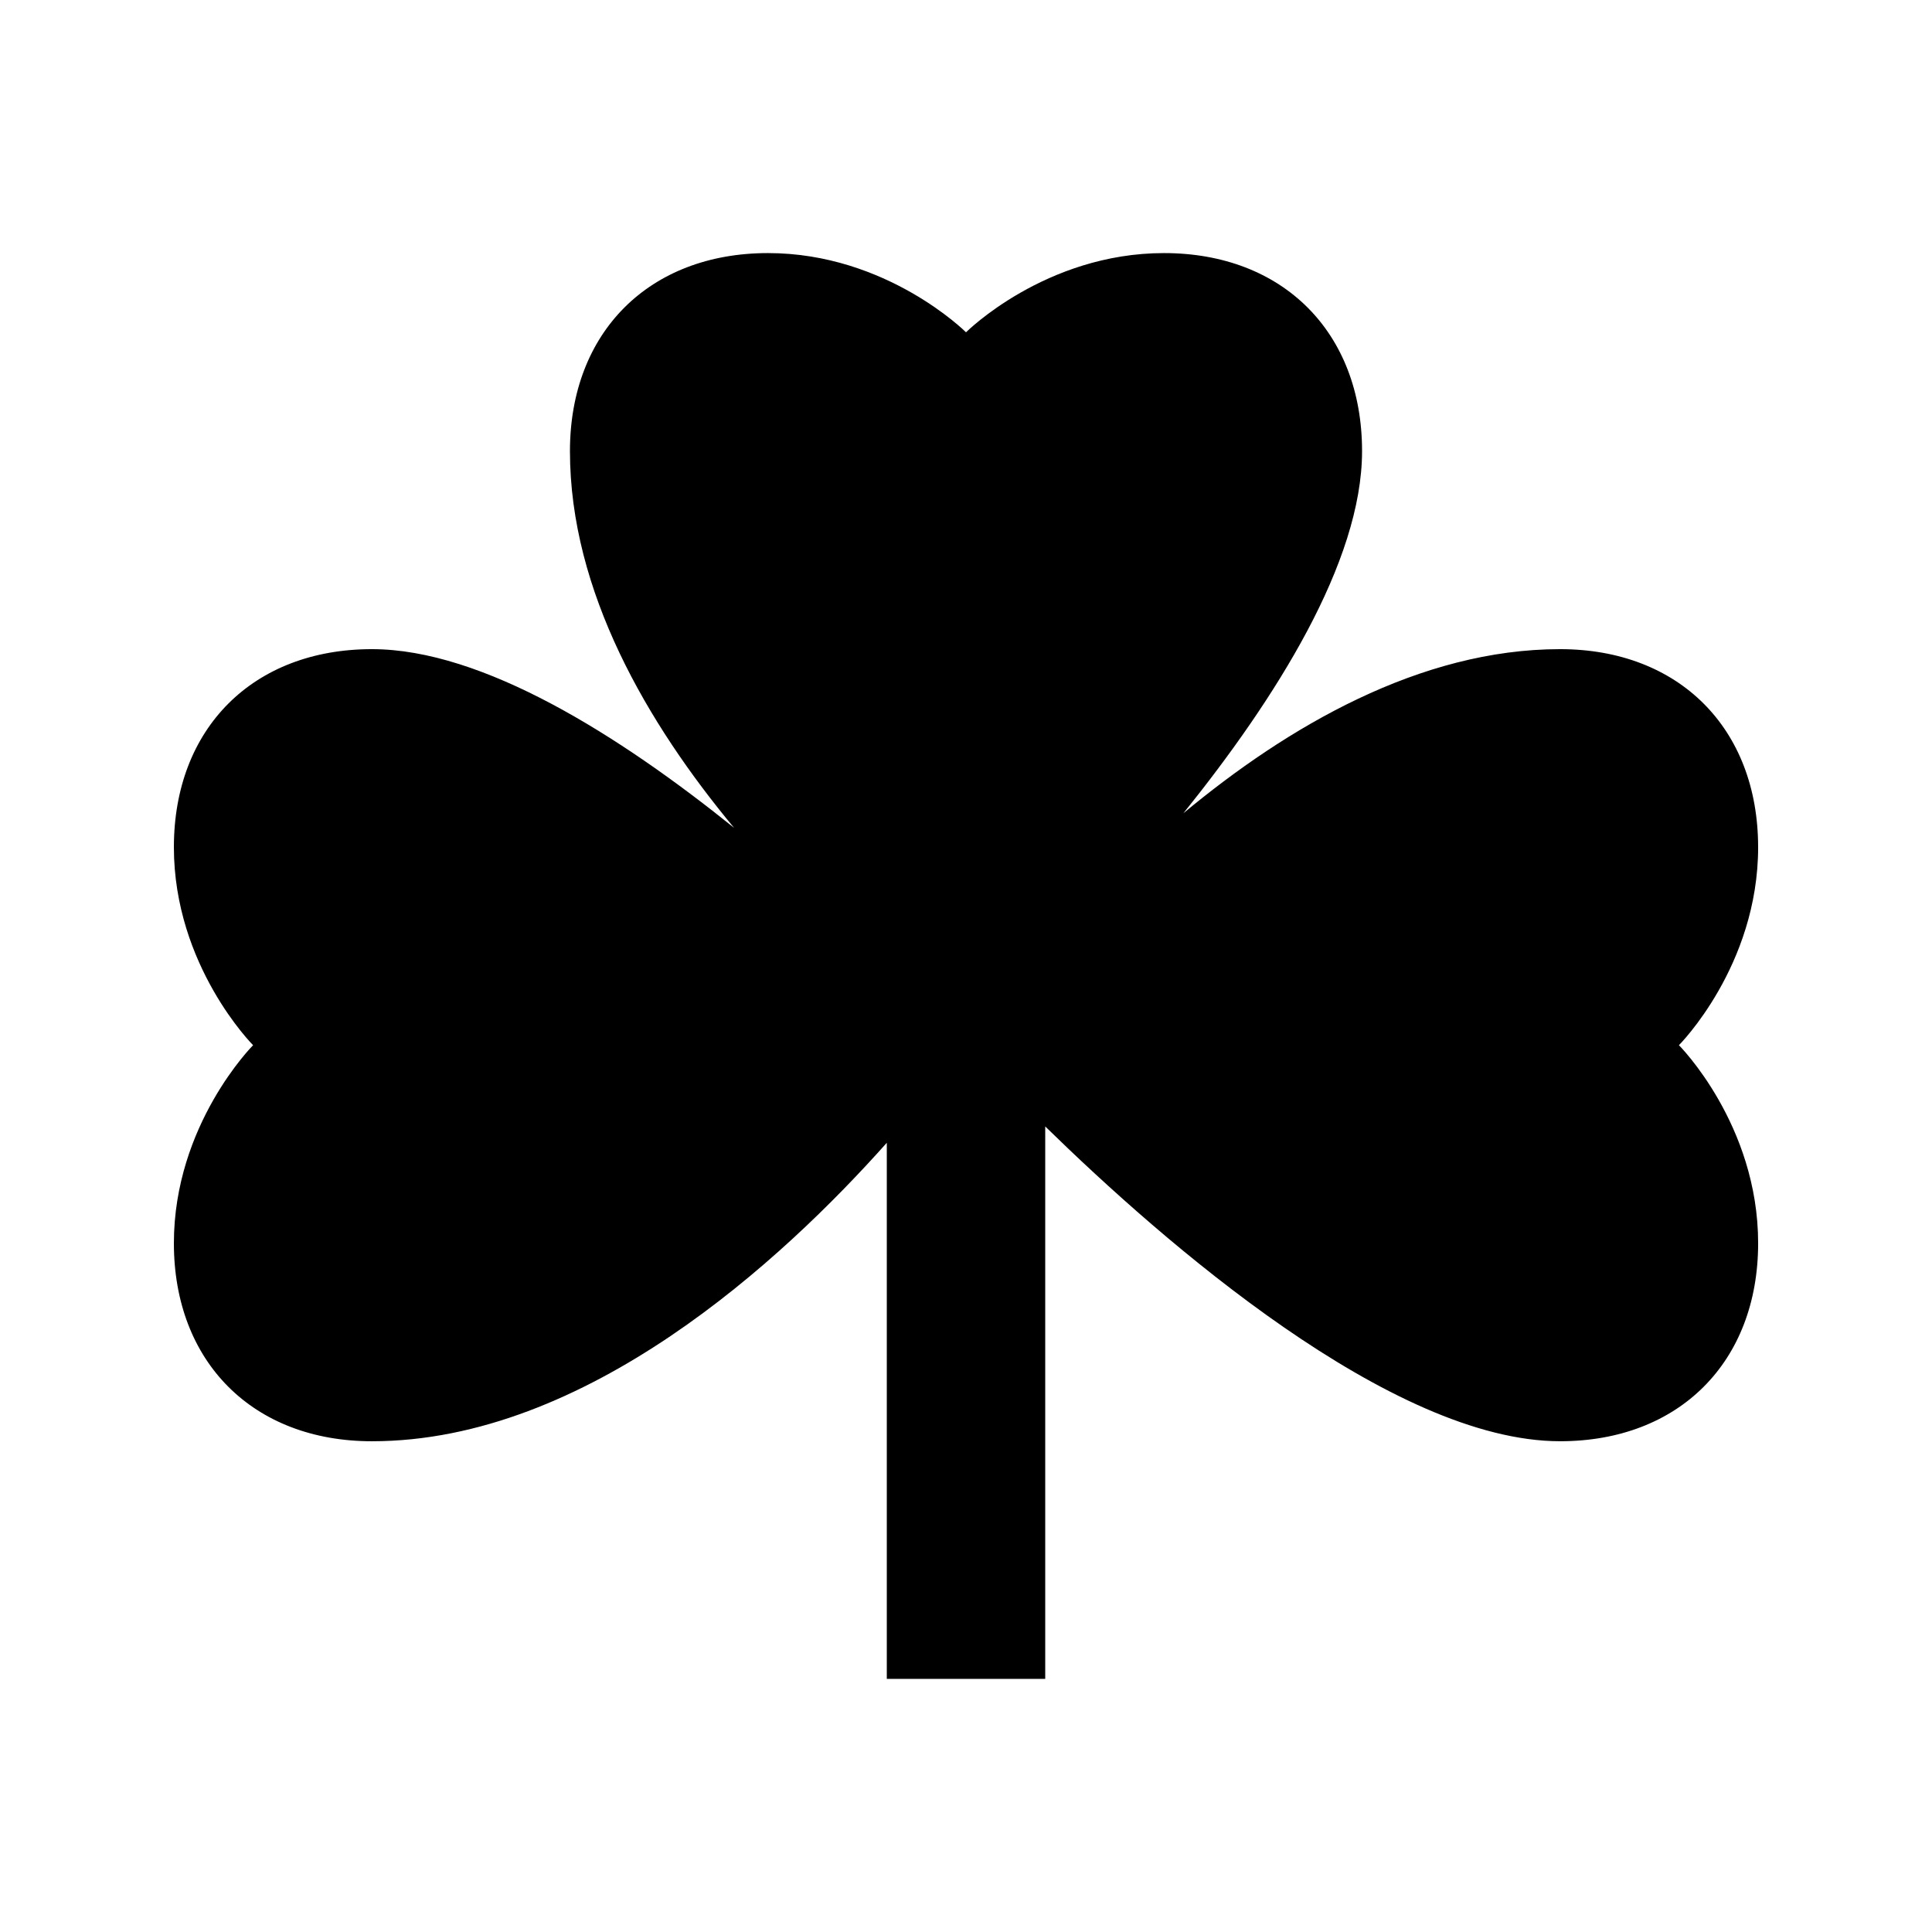
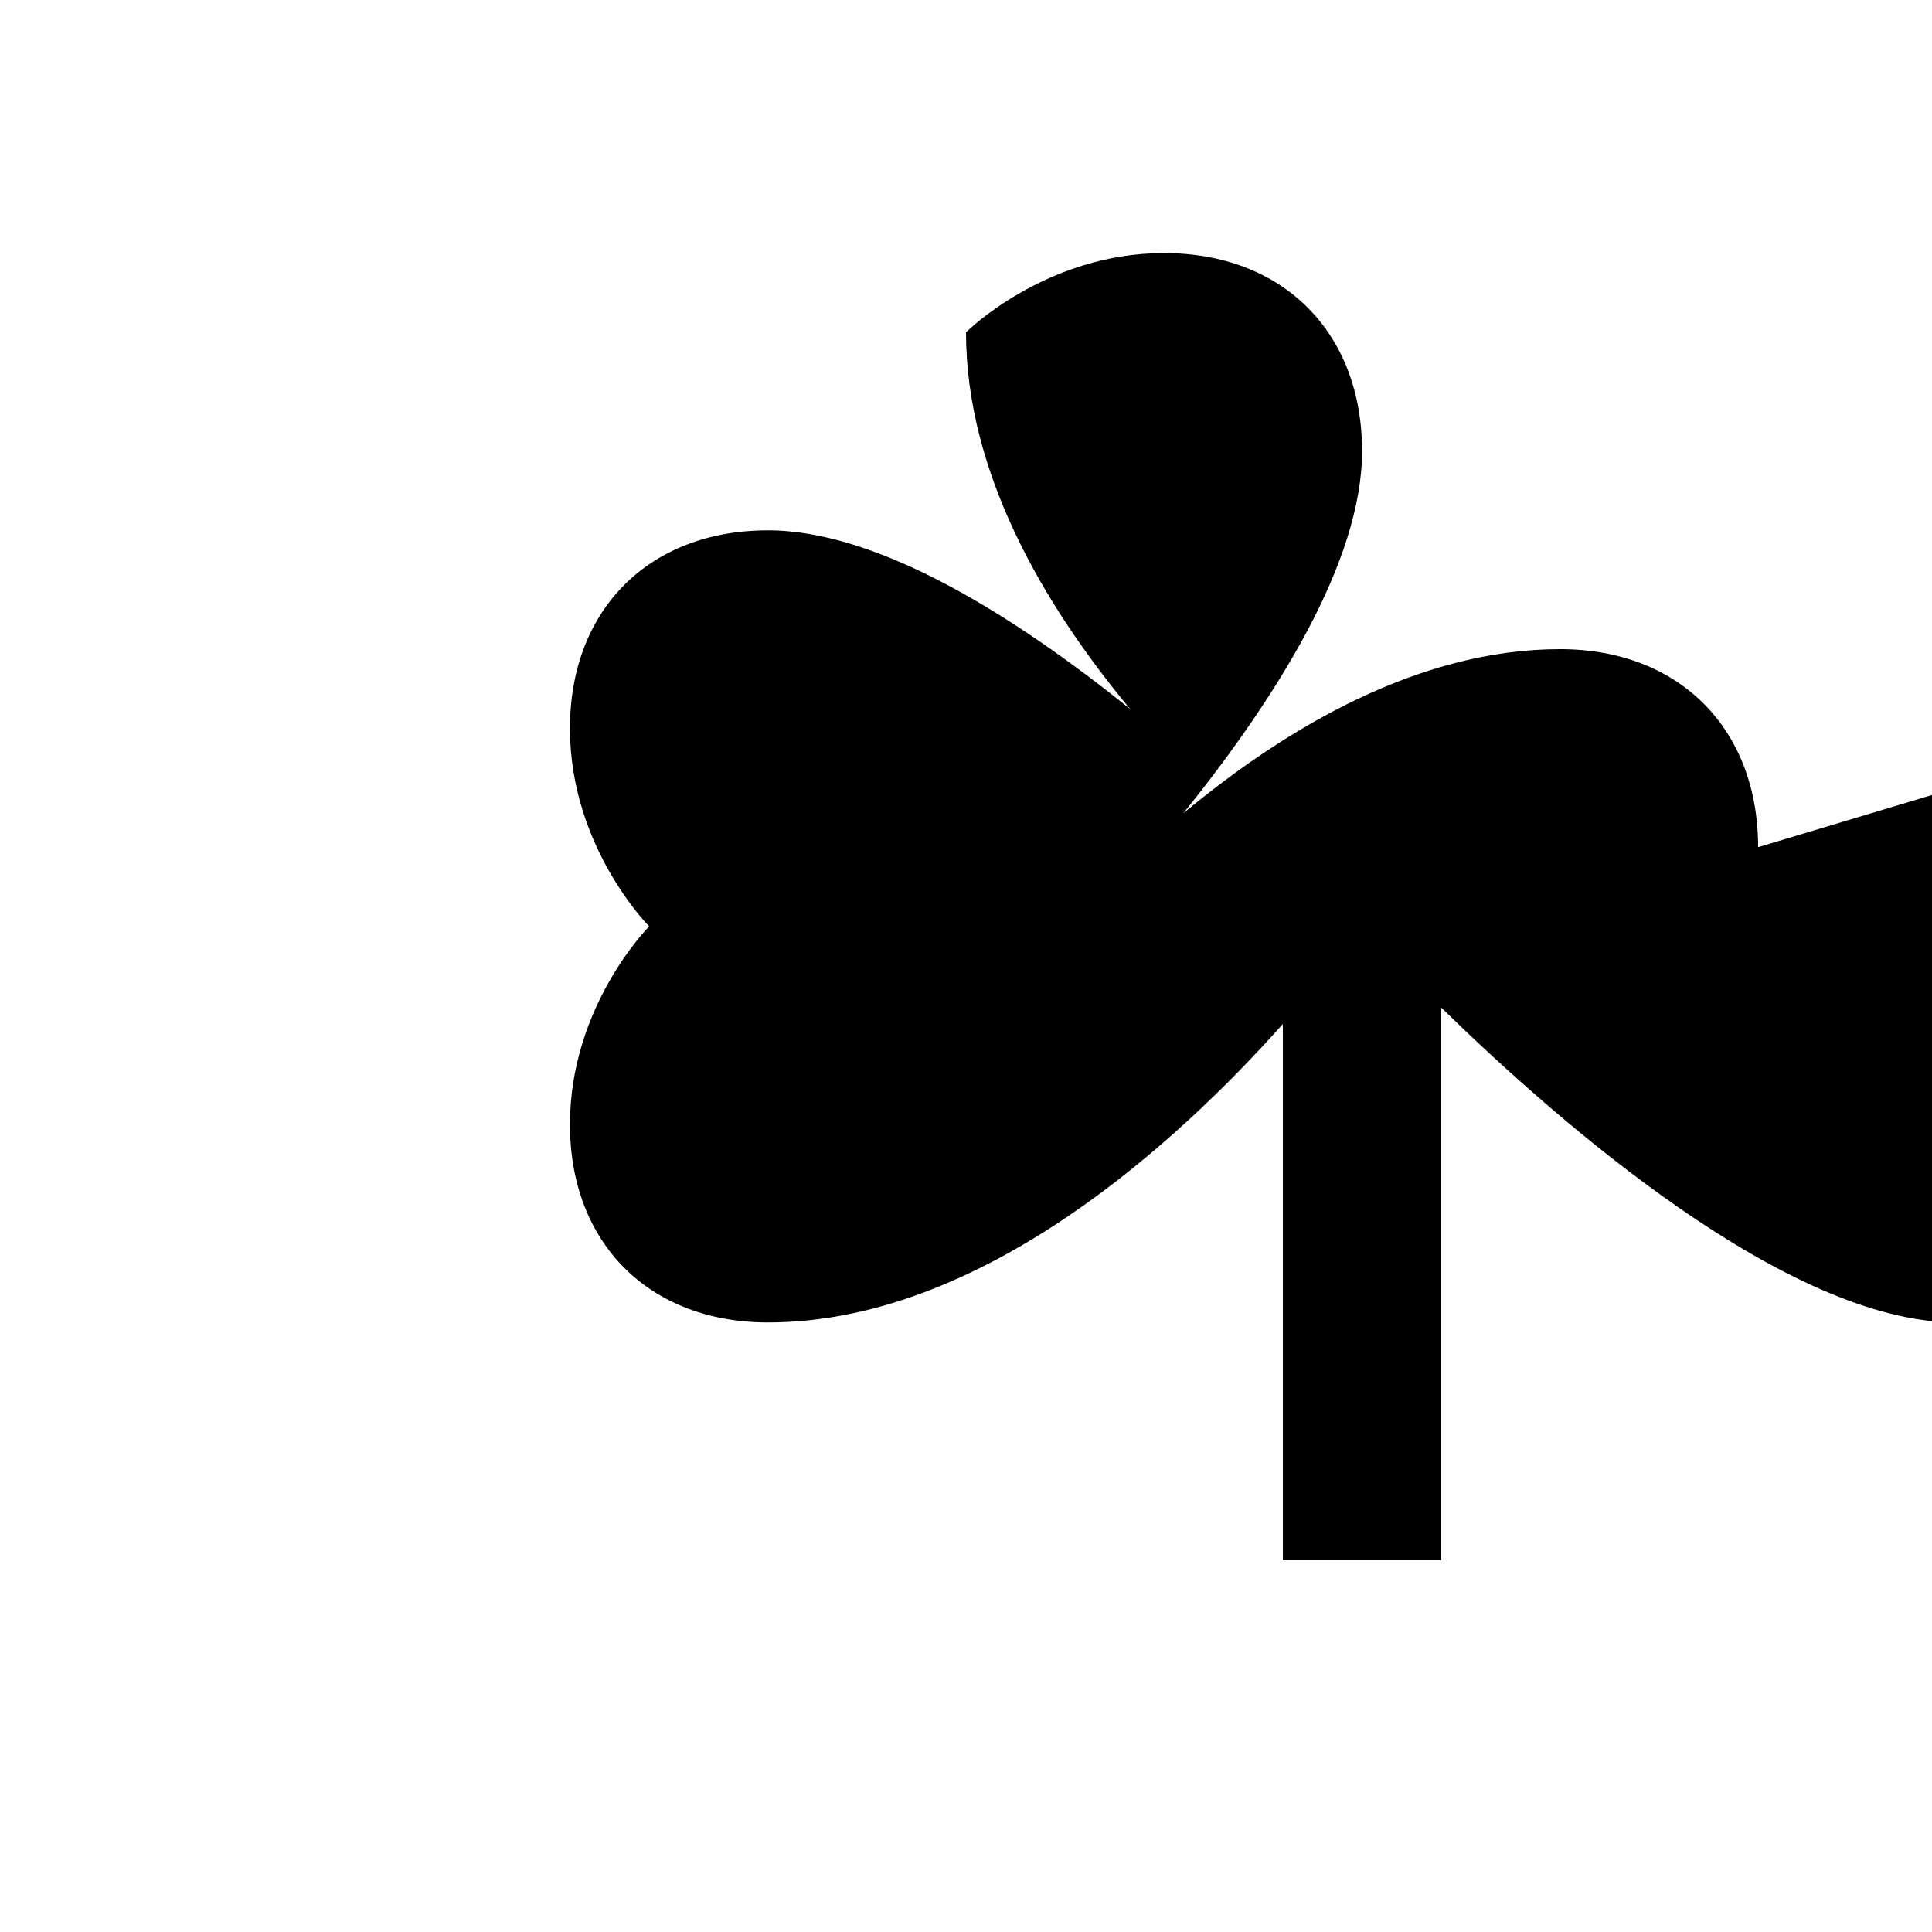
<svg xmlns="http://www.w3.org/2000/svg" fill="#000000" width="800px" height="800px" version="1.1" viewBox="144 144 512 512">
-   <path d="m609.92 368.51c0-31.488-20.992-52.48-52.48-52.48-37.176 0-72.23 20.551-99.836 43.496 24.414-30.336 47.355-66.566 47.355-95.977 0-31.488-20.992-52.48-52.477-52.48-31.488 0-52.48 20.992-52.48 20.992s-20.992-20.992-52.48-20.992-52.48 20.992-52.48 52.48c0 37.176 20.551 72.234 43.496 99.836-30.336-24.414-66.566-47.355-95.977-47.355-31.488 0-52.48 20.992-52.48 52.48s20.992 52.48 20.992 52.48-20.992 20.992-20.992 52.48c0 31.484 20.992 52.477 52.48 52.477 56.824 0 108.76-48.008 136.45-79.098v142.07h41.984v-146.4c31.402 30.711 91.777 83.422 136.45 83.422 31.488 0 52.48-20.992 52.48-52.477 0-31.488-20.992-52.48-20.992-52.48s20.992-20.992 20.992-52.48" fill-rule="evenodd" />
+   <path d="m609.92 368.51c0-31.488-20.992-52.48-52.48-52.48-37.176 0-72.23 20.551-99.836 43.496 24.414-30.336 47.355-66.566 47.355-95.977 0-31.488-20.992-52.48-52.477-52.48-31.488 0-52.48 20.992-52.48 20.992c0 37.176 20.551 72.234 43.496 99.836-30.336-24.414-66.566-47.355-95.977-47.355-31.488 0-52.48 20.992-52.48 52.48s20.992 52.48 20.992 52.48-20.992 20.992-20.992 52.48c0 31.484 20.992 52.477 52.48 52.477 56.824 0 108.76-48.008 136.45-79.098v142.07h41.984v-146.4c31.402 30.711 91.777 83.422 136.45 83.422 31.488 0 52.48-20.992 52.48-52.477 0-31.488-20.992-52.48-20.992-52.48s20.992-20.992 20.992-52.48" fill-rule="evenodd" />
</svg>